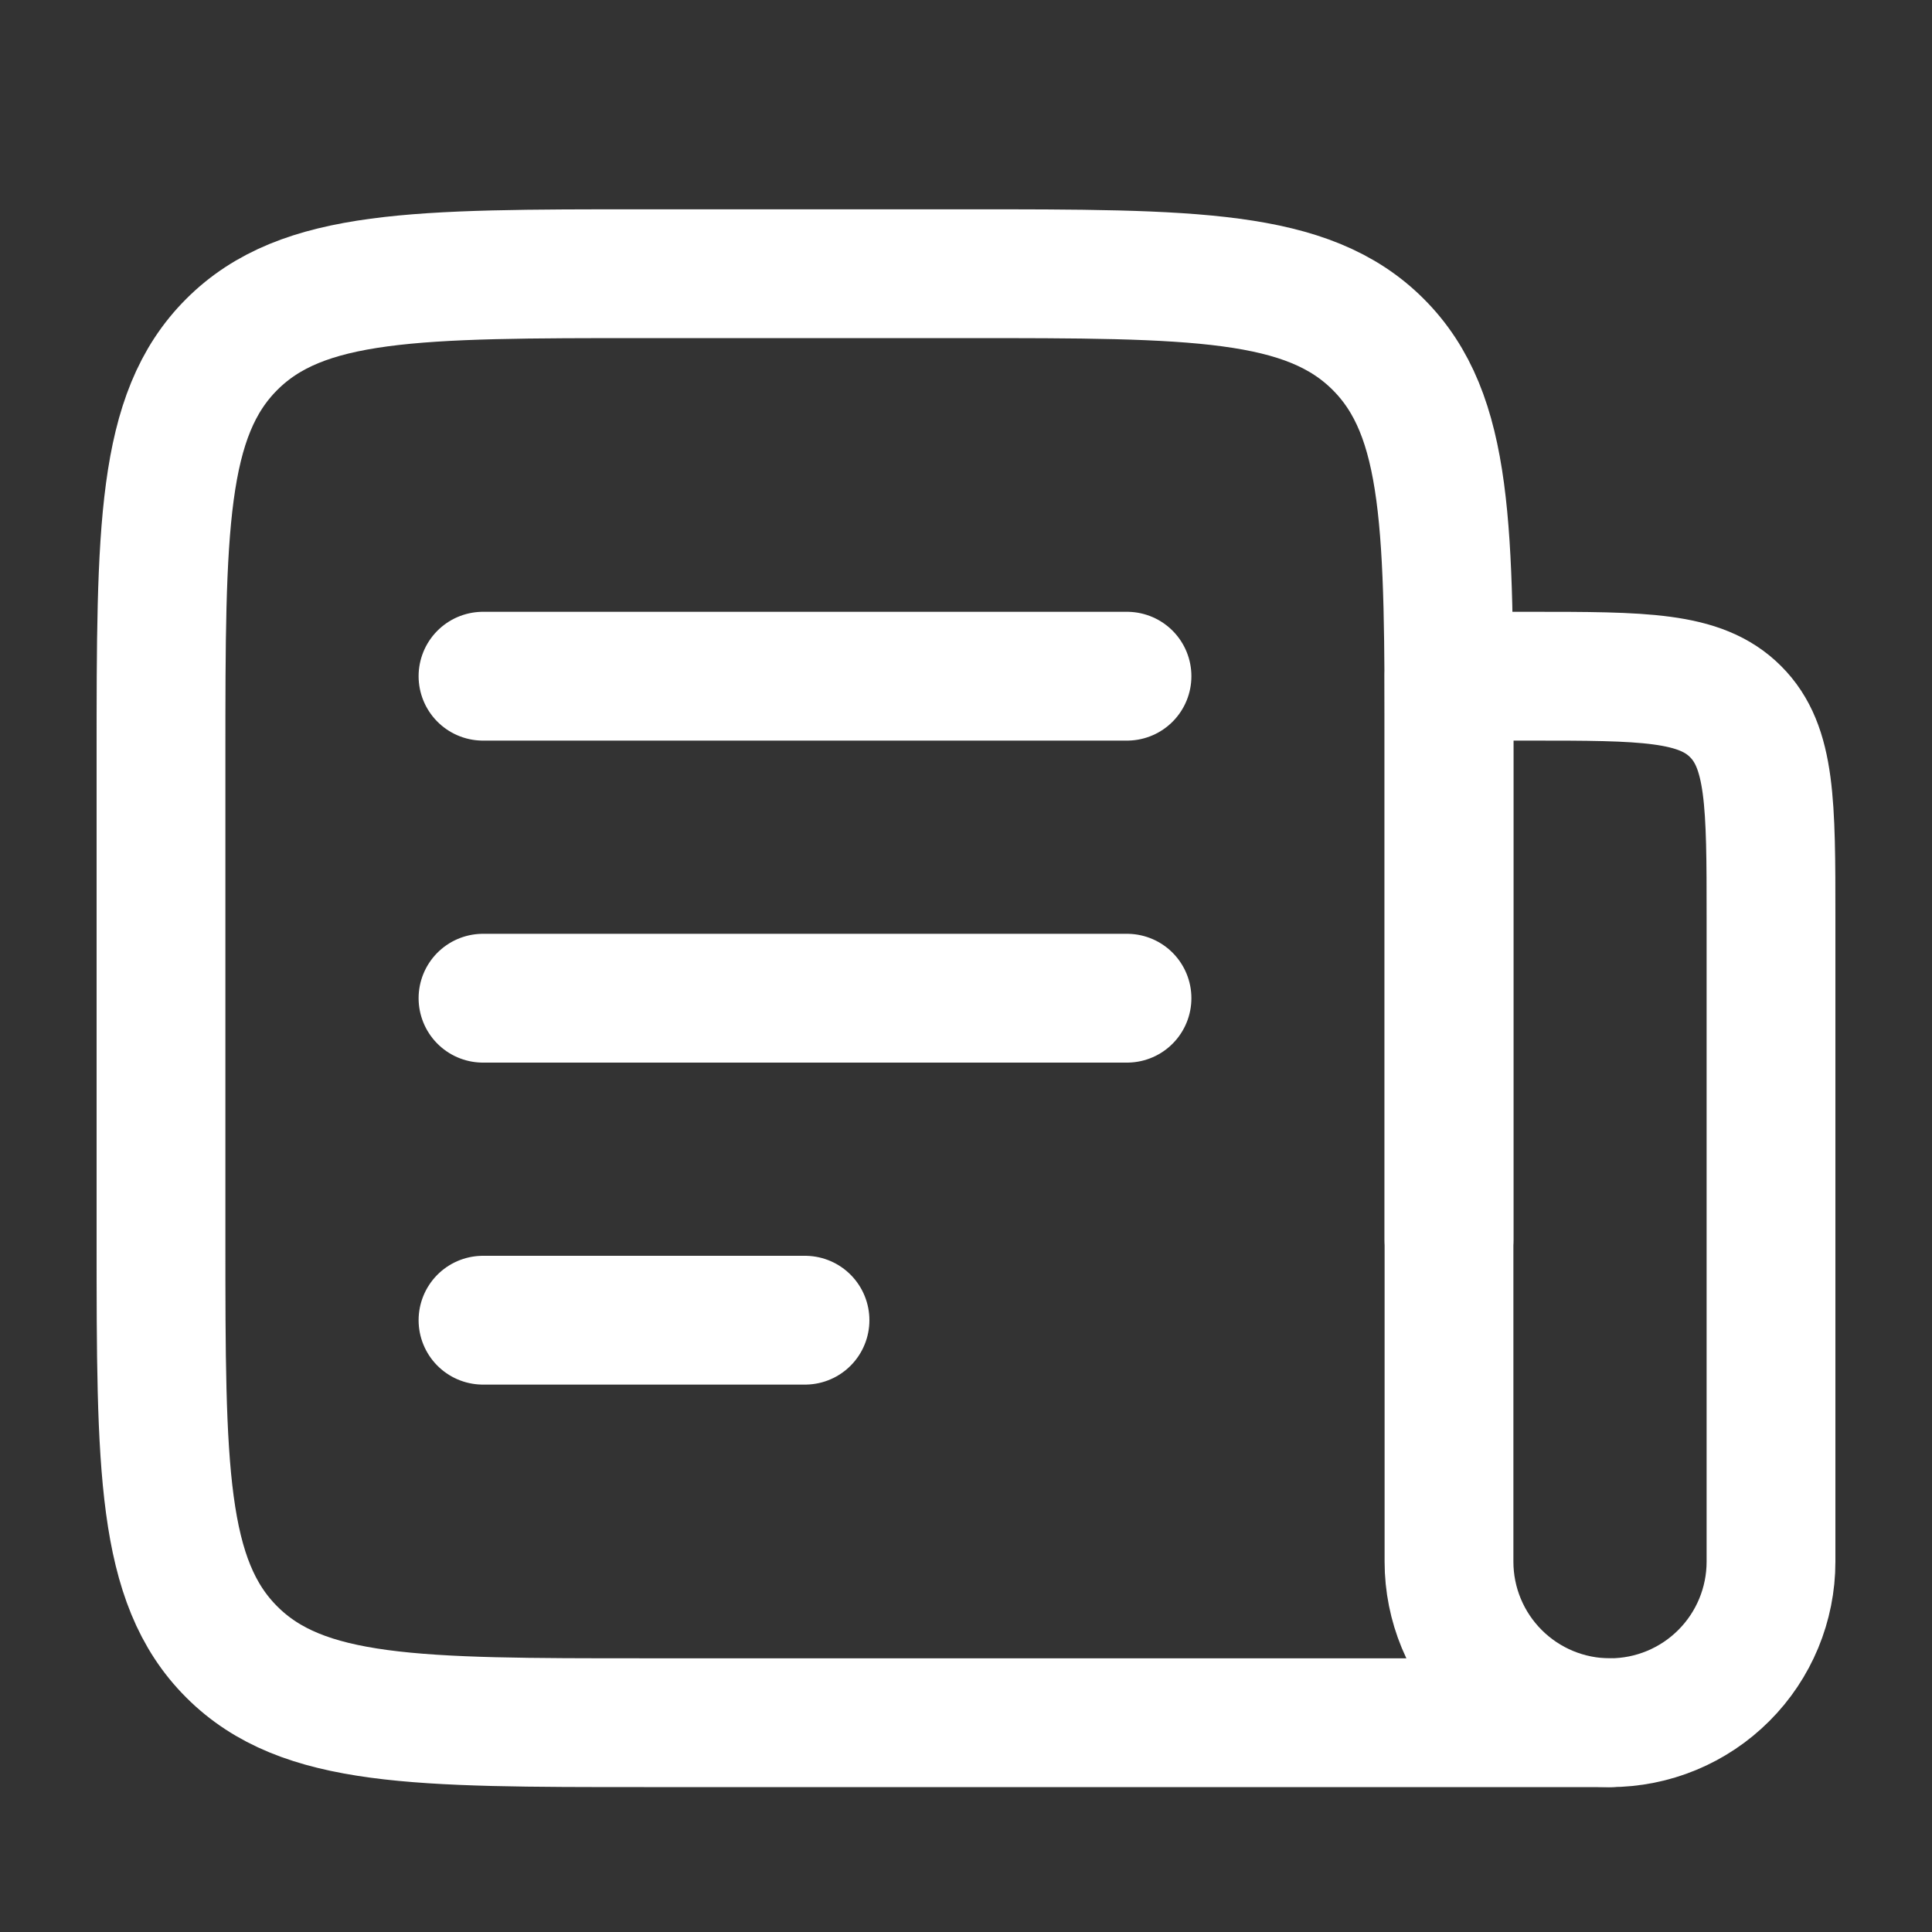
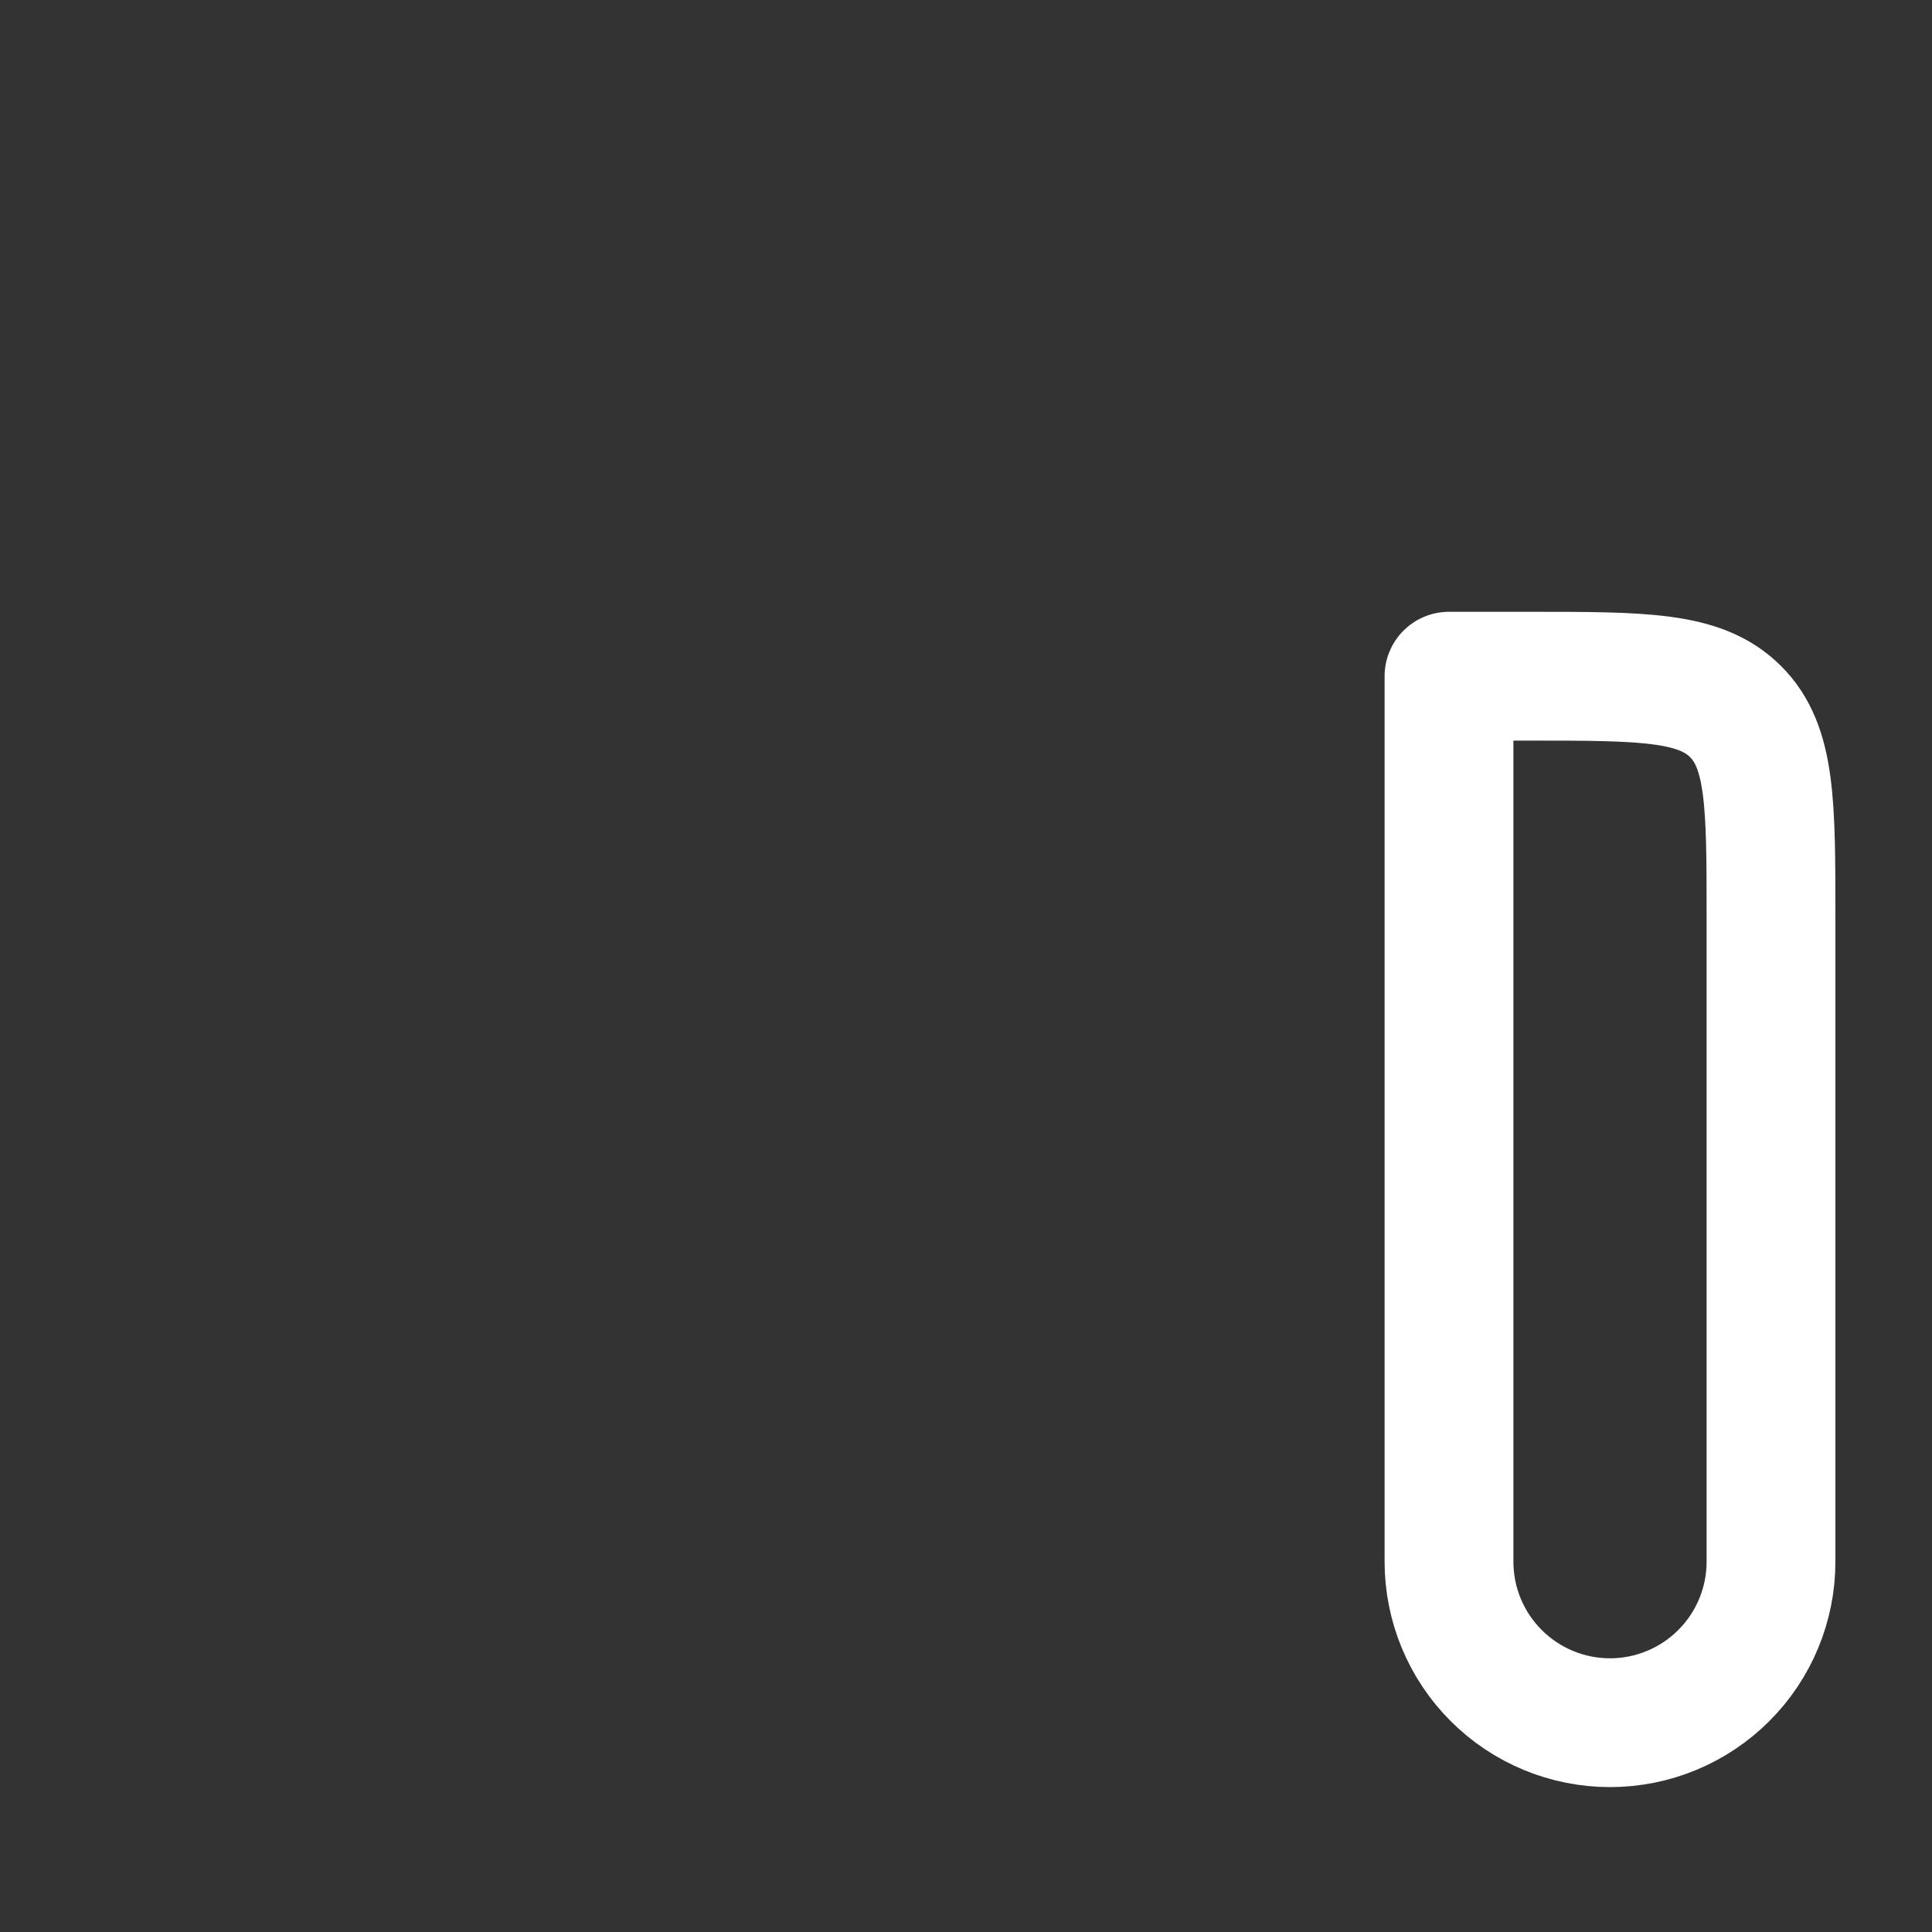
<svg xmlns="http://www.w3.org/2000/svg" width="60" height="60" viewBox="0 0 60 60" fill="none">
  <rect x="0" y="0" width="60" height="60" fill="#333333" stroke="none" />
-   <path d="M45 38.5V23.5C45 16.43 45 12.893 42.803 10.697C40.608 8.5 37.07 8.5 30 8.5H20C12.93 8.5 9.393 8.5 7.197 10.697C5 12.893 5 16.43 5 23.5V38.5C5 45.57 5 49.108 7.197 51.303C9.393 53.5 12.93 53.5 20 53.5H50M15 21H35M15 31H35M15 41H25" stroke="white" stroke-width="4" stroke-linecap="round" stroke-linejoin="round" />
  <path d="M45 21H47.5C51.035 21 52.803 21 53.9 22.1C55 23.198 55 24.965 55 28.5V48.5C55 49.826 54.473 51.098 53.535 52.035C52.598 52.973 51.326 53.5 50 53.5C48.674 53.5 47.402 52.973 46.465 52.035C45.527 51.098 45 49.826 45 48.5V21Z" stroke="white" stroke-width="4" stroke-linecap="round" stroke-linejoin="round" />
</svg>